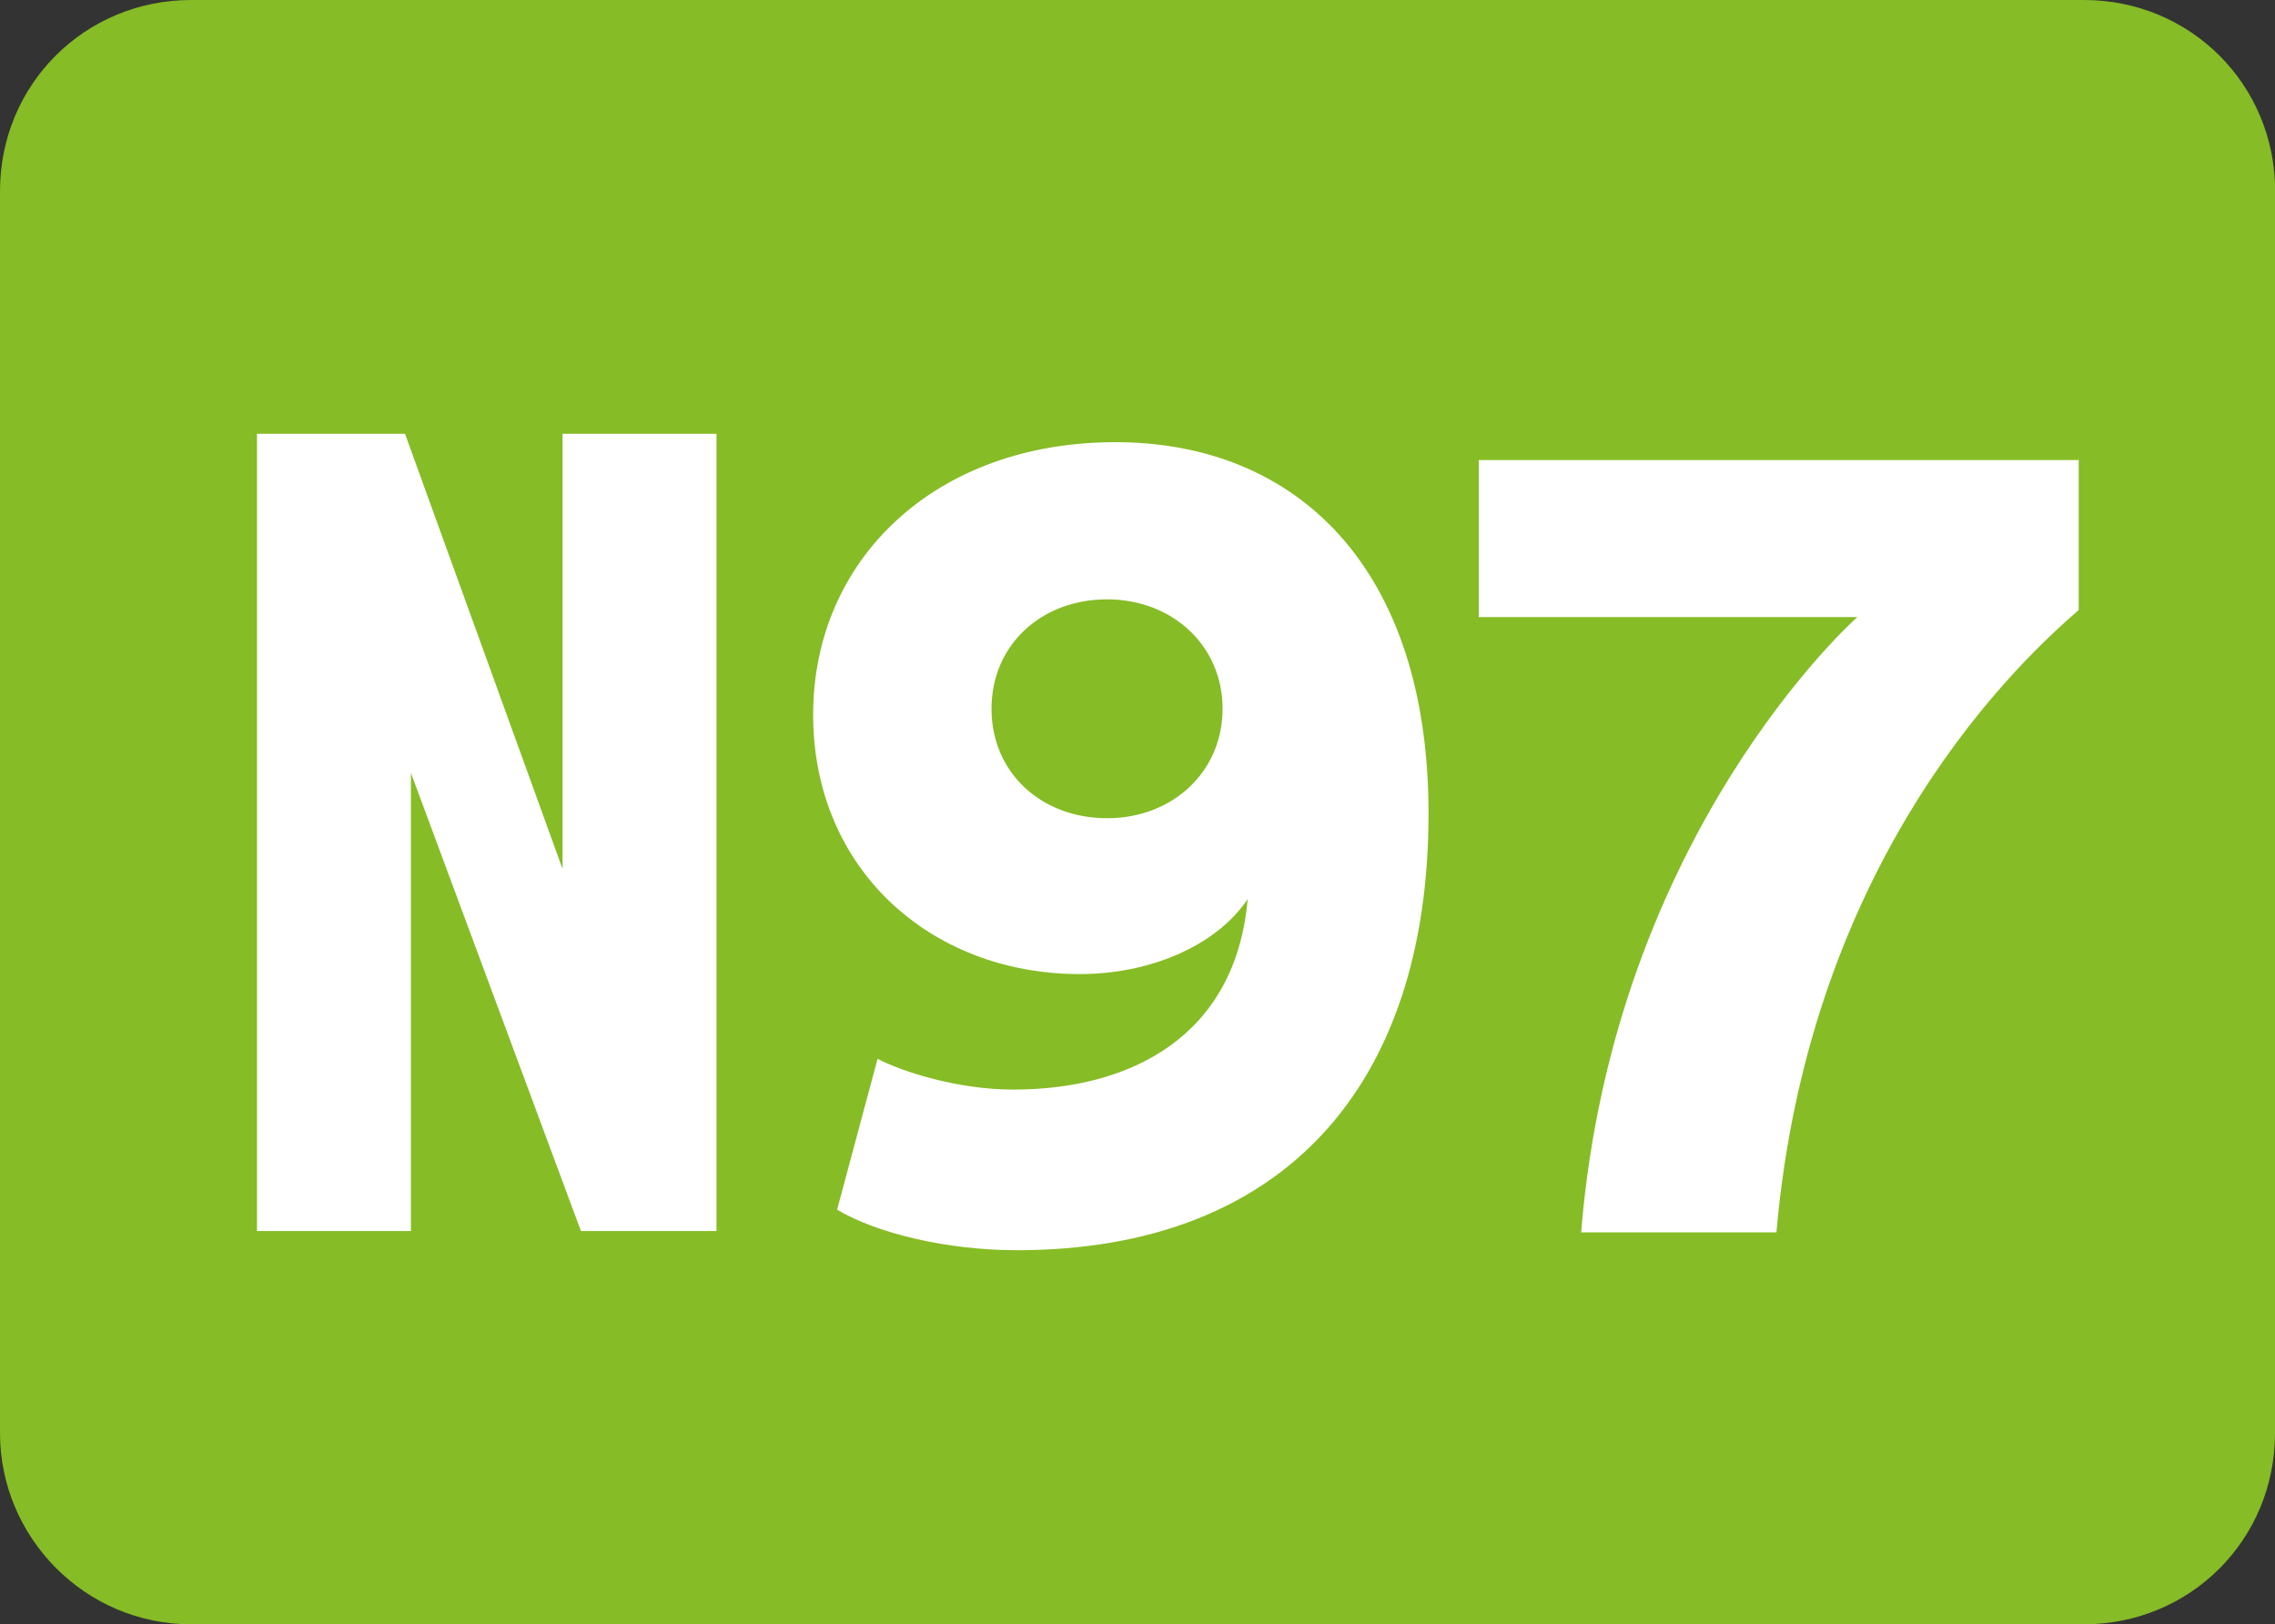
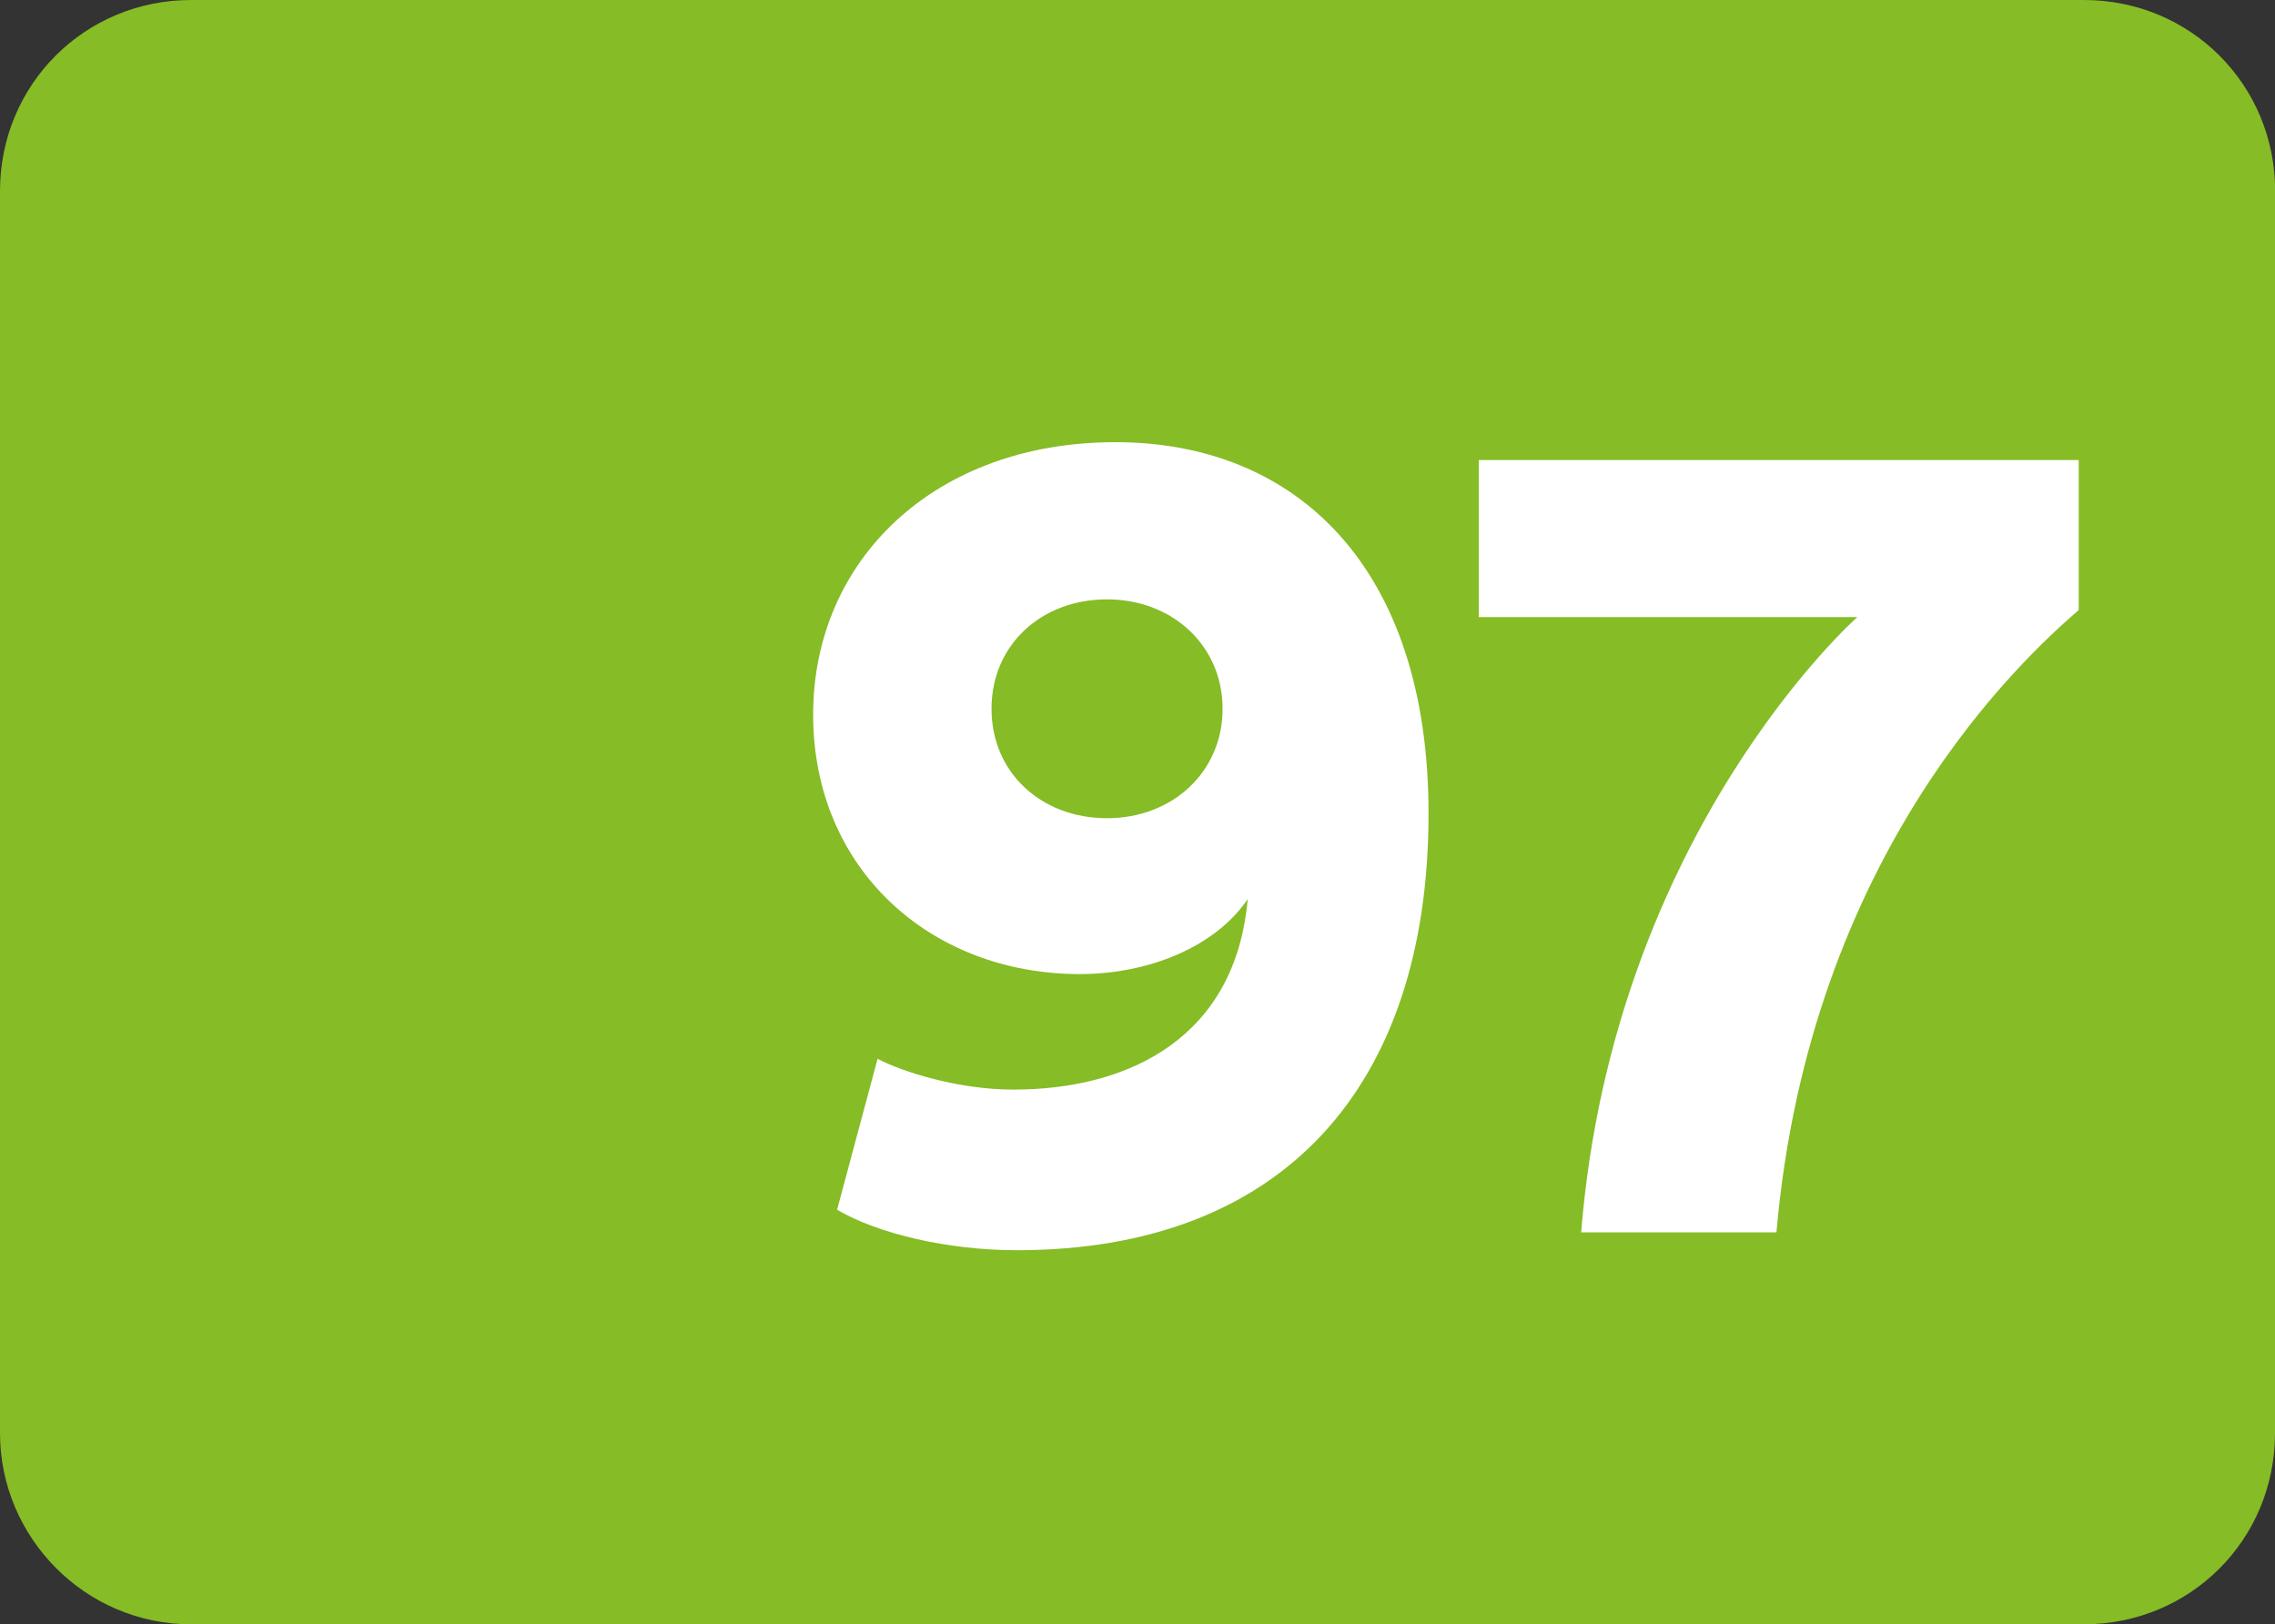
<svg xmlns="http://www.w3.org/2000/svg" id="DESTINATION_NATURE" viewBox="0 0 138.63 99">
  <rect x="0" y="0" width="138.63" height="99" fill="#333333" stroke="none" />
  <defs>
    <style>
      .cls-1 {
        fill: #fff;
      }

      .cls-2 {
        fill: #86bc25;
      }
    </style>
  </defs>
-   <path class="cls-2" d="M138.63,87.35c0,6.49-5.16,11.65-11.65,11.65H11.65c-6.49,0-11.65-5.32-11.65-11.65V11.65C0,5.16,5.16,0,11.65,0h115.34c6.49,0,11.65,5.16,11.65,11.65v75.71Z" />
-   <polygon class="cls-1" points="34.28 26.44 43.66 26.44 43.66 75.03 35.4 75.03 25.04 47.11 25.04 75.03 15.66 75.03 15.66 26.44 24.68 26.44 34.28 52.96 34.28 26.44" />
+   <path class="cls-2" d="M138.63,87.35c0,6.49-5.16,11.65-11.65,11.65H11.65c-6.49,0-11.65-5.32-11.65-11.65V11.65C0,5.16,5.16,0,11.65,0h115.34c6.49,0,11.65,5.16,11.65,11.65v75.71" />
  <path class="cls-1" d="M67.46,36.53c-3.99,0-7.04,2.76-7.04,6.67s3.05,6.67,7.04,6.67,7.04-2.83,7.04-6.67-3.05-6.67-7.04-6.67M53.47,64.53c1.52.8,4.93,1.88,8.27,1.88,7.18,0,13.56-3.26,14.29-11.61-1.96,2.9-6.02,4.57-10.23,4.57-9.07,0-16.25-6.38-16.25-15.81s7.4-16.61,18.42-16.61,19.08,7.62,19.08,22.63c0,16.68-8.92,26.62-25.09,26.62-4.21,0-8.49-1.01-10.95-2.47l2.47-9.21Z" />
  <path class="cls-1" d="M126.67,37.18c-3.26,2.83-16.39,14.72-18.42,37.93h-11.9c1.96-24.37,16.83-37.5,16.83-37.5h-23.07v-9.57h36.56v9.14Z" />
</svg>